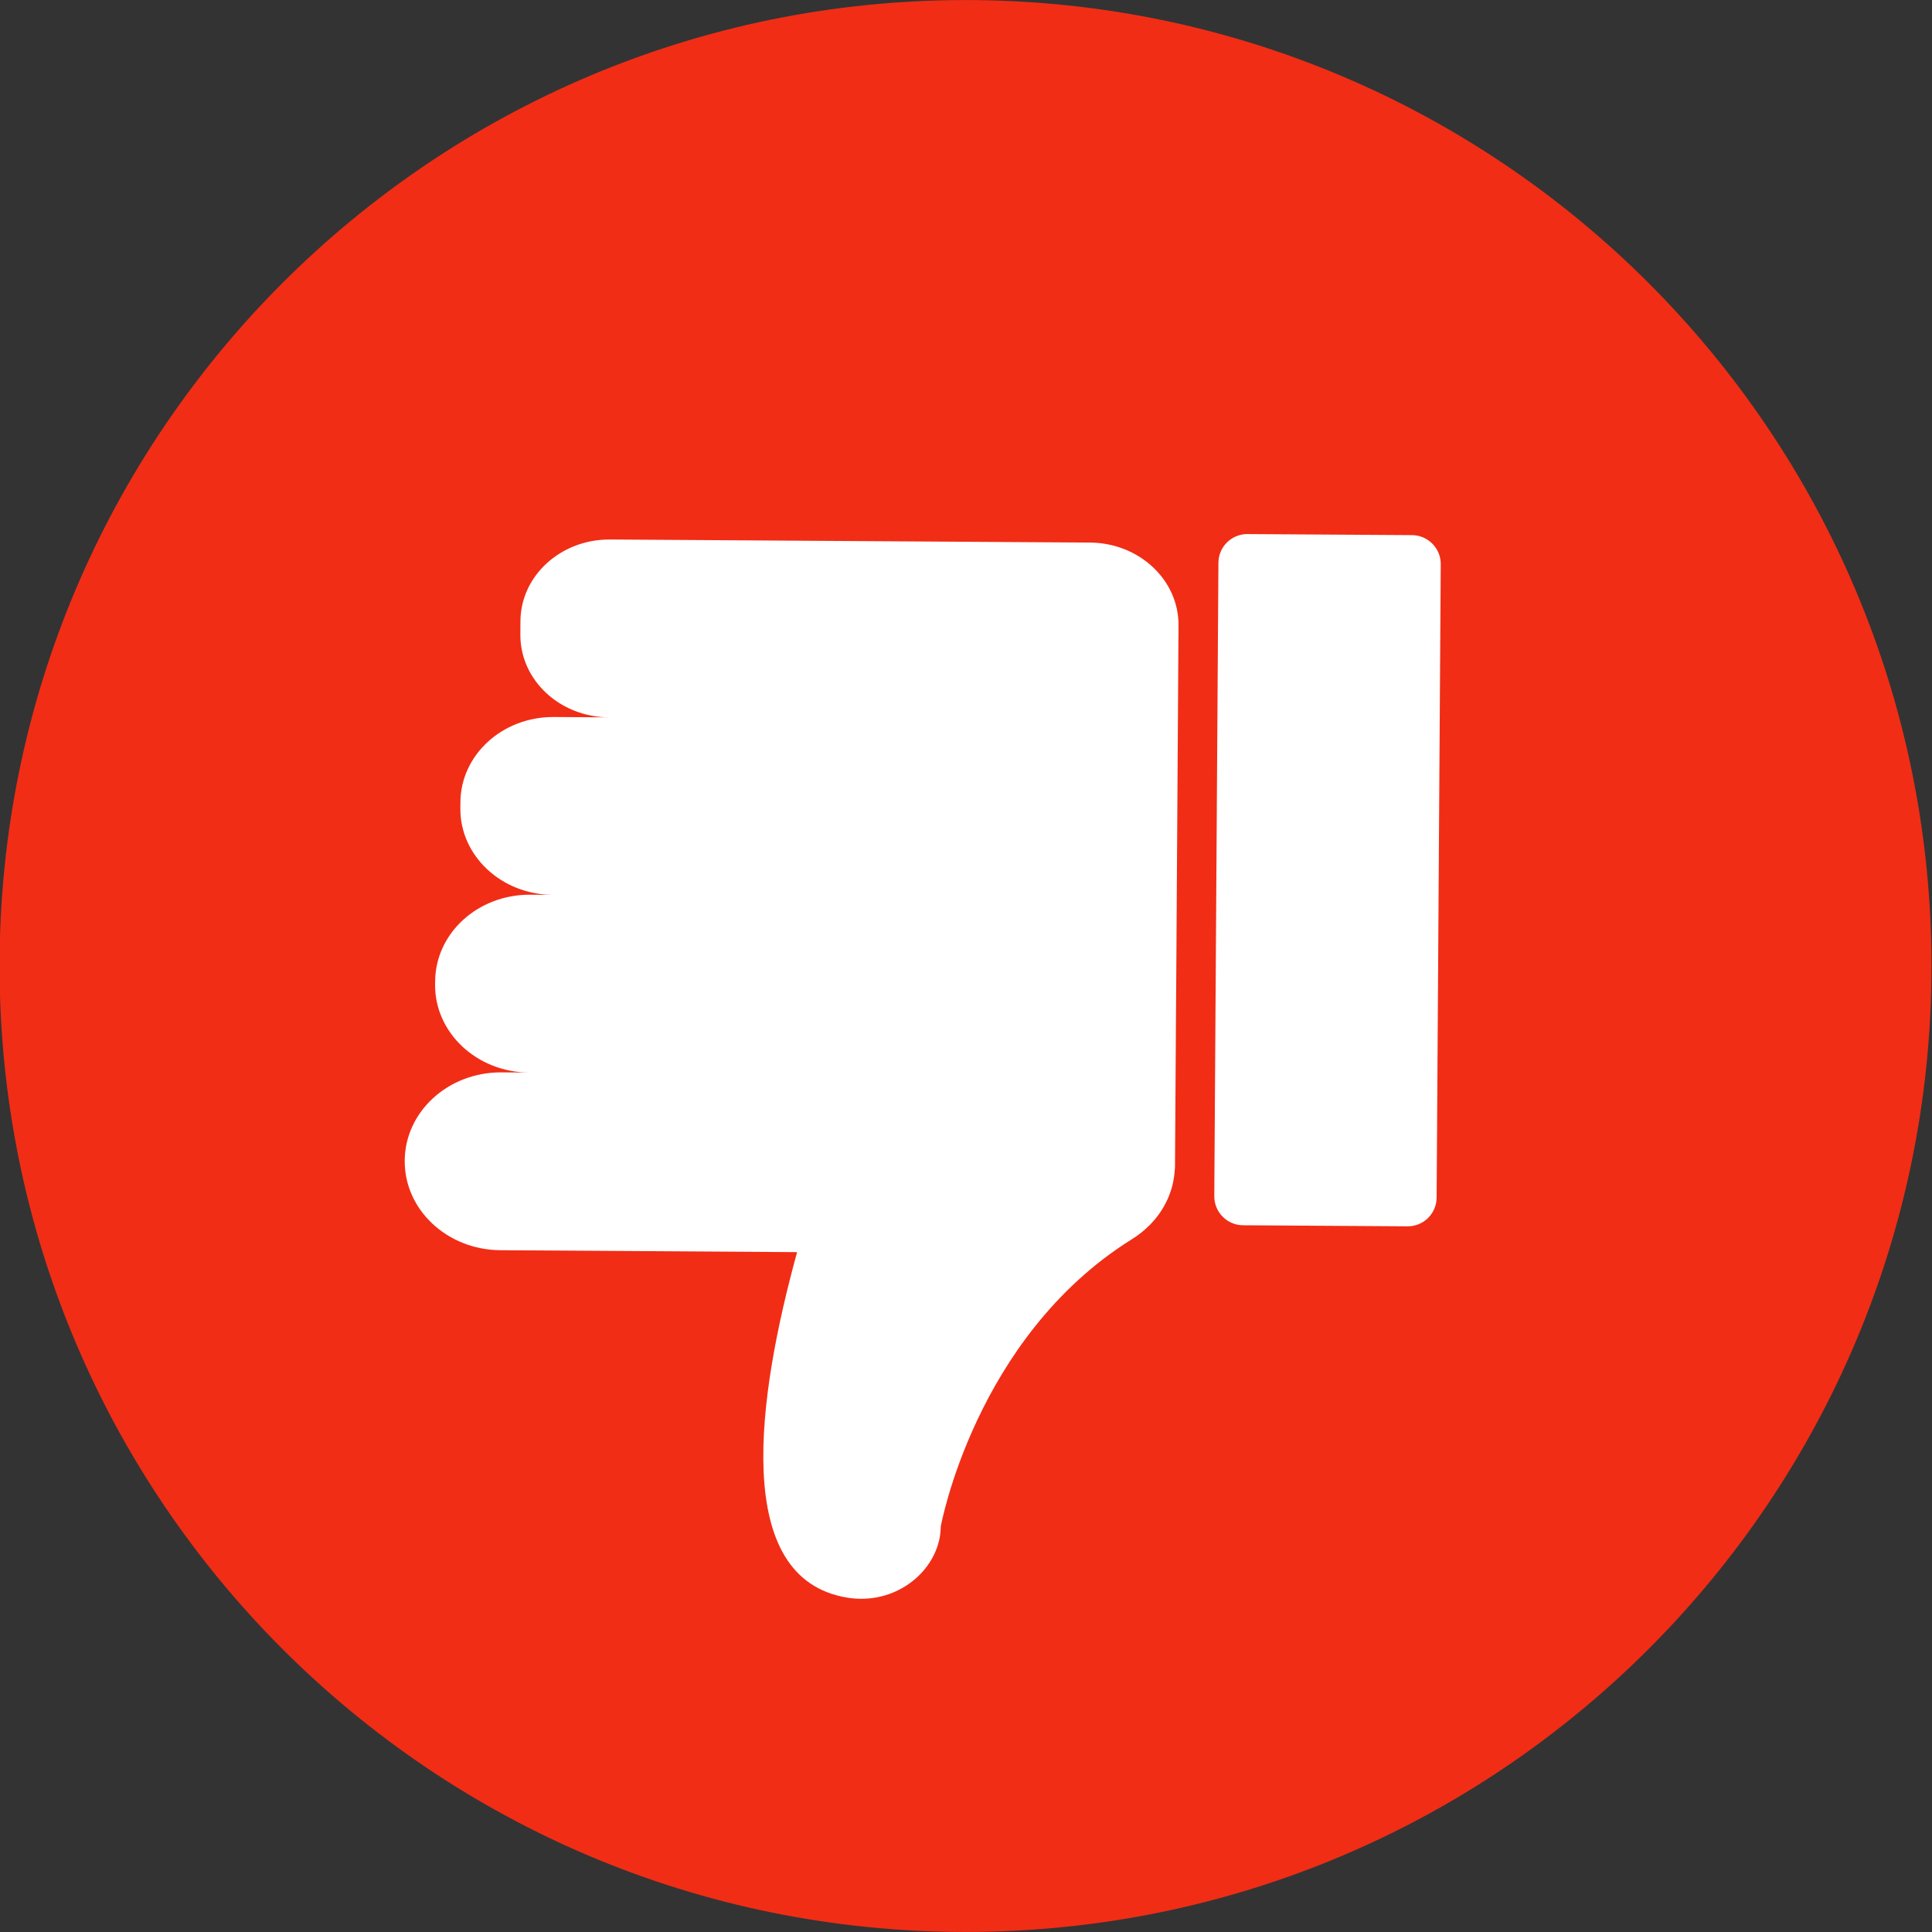
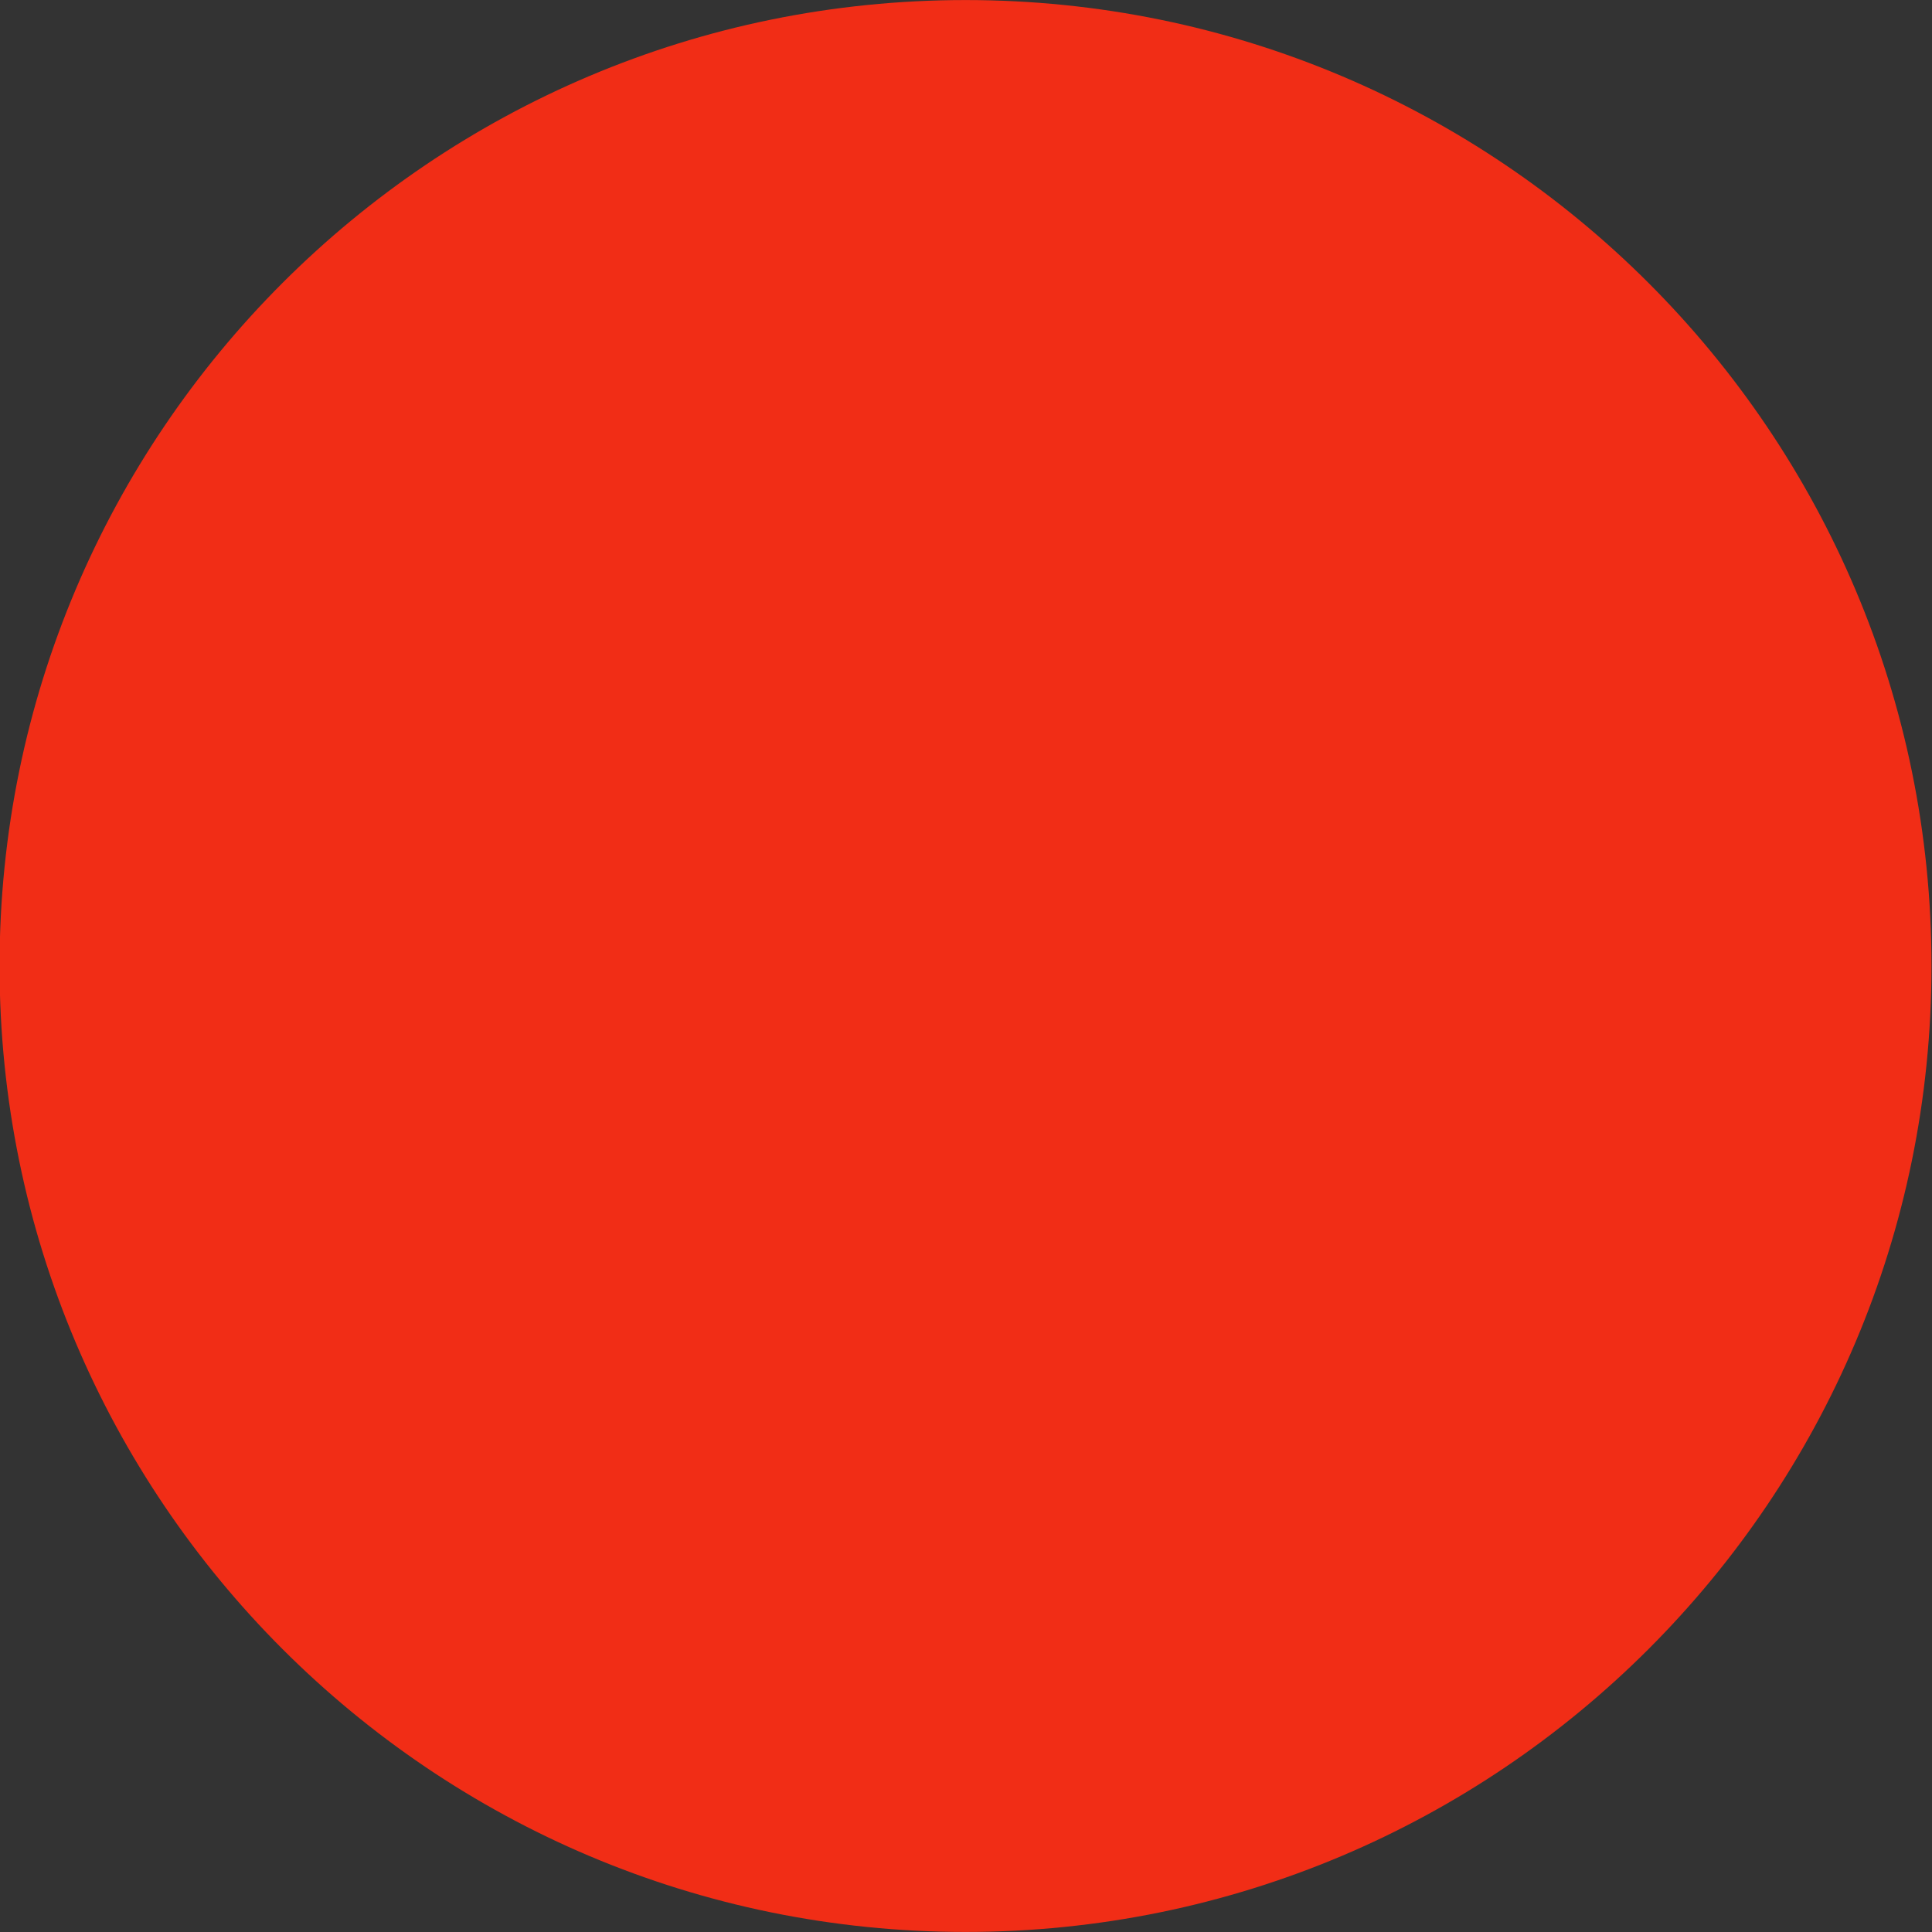
<svg xmlns="http://www.w3.org/2000/svg" width="200" zoomAndPan="magnify" viewBox="0 0 150 150" height="200" preserveAspectRatio="xMidYMid meet" version="1.0">
  <rect x="0" y="0" width="150" height="150" fill="#333333" stroke="none" />
  <defs>
    <clipPath id="604693117c">
      <path d="M 0 0 L 149.961 0 L 149.961 150 L 0 150 Z M 0 0 " clip-rule="nonzero" />
    </clipPath>
  </defs>
  <g clip-path="url(#604693117c)">
    <path fill="#f12d16" d="M 149.961 75 C 149.961 116.422 116.383 149.996 74.961 149.996 C 33.543 149.996 -0.035 116.422 -0.035 75 C -0.035 33.582 33.543 0.004 74.961 0.004 C 116.383 0.004 149.961 33.582 149.961 75 " fill-opacity="1" fill-rule="nonzero" />
  </g>
-   <path fill="#ffffff" d="M 91.5 48.551 L 91.496 49.285 L 91.492 49.598 L 91.41 62.641 L 91.406 63.129 L 91.32 76.562 L 91.316 76.824 L 91.227 90.5 L 91.227 90.523 C 91.227 90.633 91.219 90.742 91.207 90.848 C 91.109 92.477 90.406 93.945 89.297 95.078 C 89.297 95.082 89.305 95.082 89.305 95.082 C 89.305 95.082 89.285 95.098 89.258 95.117 C 88.832 95.543 88.355 95.926 87.832 96.242 C 75.691 103.852 73.039 118.527 73.039 118.527 C 73.02 121.434 70.332 124.129 66.875 124.129 C 66.516 124.129 66.148 124.102 65.777 124.039 C 56.754 122.566 58.797 108.449 61.887 97.215 L 38.852 97.066 C 34.723 97.039 31.395 93.93 31.422 90.113 C 31.445 86.316 34.781 83.258 38.887 83.258 C 38.906 83.258 38.922 83.258 38.941 83.258 L 41.07 83.273 C 37.023 83.246 33.758 80.191 33.781 76.453 L 33.785 76.188 C 33.809 72.465 37.082 69.465 41.109 69.465 C 41.125 69.465 41.145 69.465 41.16 69.465 L 42.91 69.477 C 38.93 69.449 35.719 66.445 35.742 62.77 L 35.746 62.281 C 35.77 58.617 38.988 55.668 42.949 55.668 C 42.969 55.668 42.984 55.668 43 55.668 L 47.27 55.695 C 43.453 55.668 40.379 52.793 40.402 49.27 L 40.406 48.223 C 40.43 44.711 43.516 41.887 47.309 41.887 C 47.324 41.887 47.344 41.887 47.359 41.887 L 84.629 42.125 C 88.445 42.152 91.523 45.027 91.5 48.551 Z M 111.859 43.805 L 111.539 92.984 C 111.531 94.223 110.523 95.219 109.281 95.211 L 96.508 95.129 C 95.27 95.121 94.27 94.109 94.277 92.871 L 94.598 43.691 C 94.605 42.453 95.617 41.457 96.855 41.465 L 109.629 41.547 C 110.867 41.555 111.867 42.566 111.859 43.805 " fill-opacity="1" fill-rule="nonzero" />
</svg>